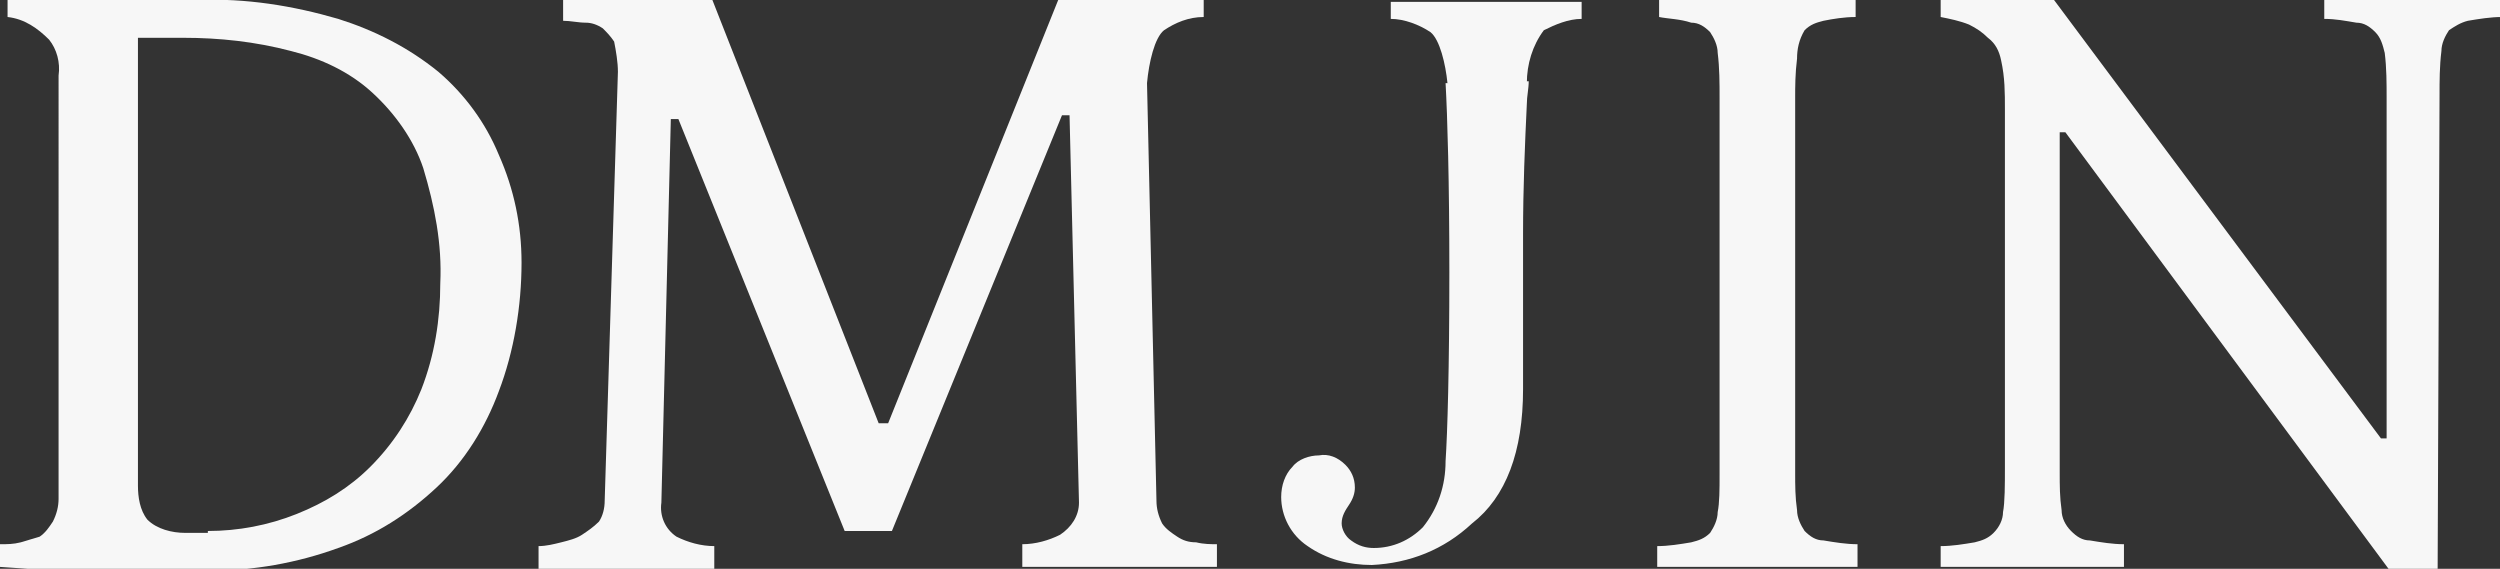
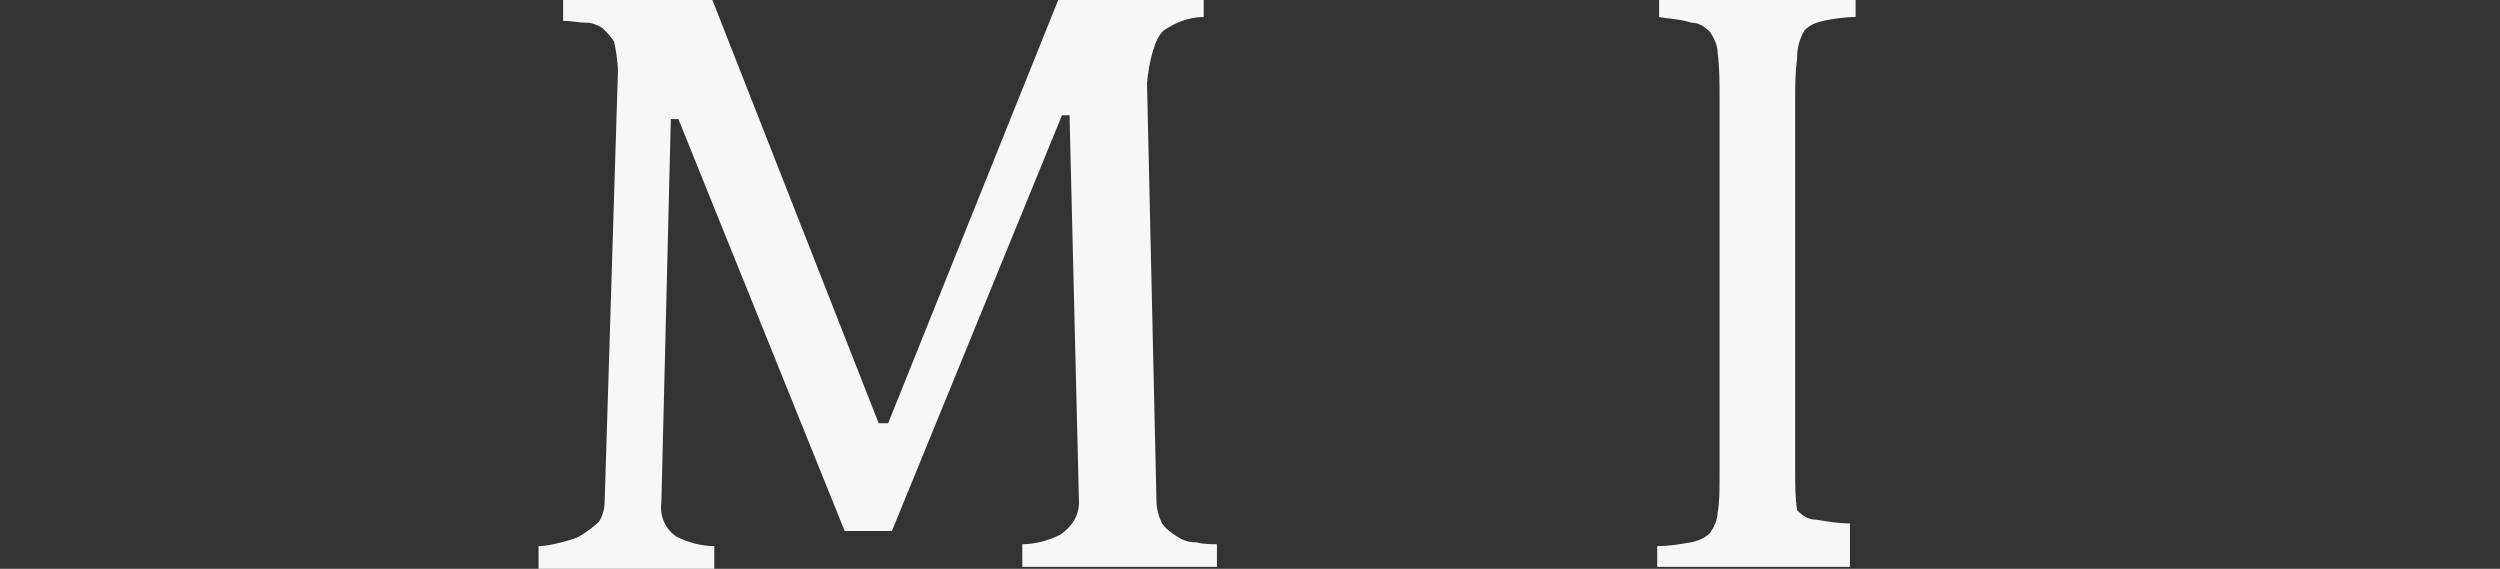
<svg xmlns="http://www.w3.org/2000/svg" version="1.1" id="Layer_1" x="0px" y="0px" viewBox="0 0 132.3 30.1" style="enable-background:new 0 0 132.3 30.1;" xml:space="preserve">
  <rect x="0" y="0" width="132.3" height="30.1" fill="#333333" stroke="none" />
  <style type="text/css">
	.st0{fill:#F7F7F7;}
</style>
  <g id="Layer_2_1_">
    <g id="문안">
-       <path class="st0" d="M81,0.1h-7.4V1c0.7,0,1.5,0.3,2.1,0.7c0.5,0.4,0.8,1.7,0.9,2.7l2.1,0.9l2.1-0.9c0-1,0.3-2,0.9-2.8    C82.3,1.3,83,1,83.7,1V0.1H81z" />
-       <path class="st0" d="M5.6,0h4.9c2.5-0.1,5,0.3,7.4,1c1.9,0.6,3.7,1.5,5.3,2.8c1.4,1.2,2.5,2.7,3.2,4.4c0.8,1.8,1.2,3.7,1.2,5.7    c0,2.3-0.4,4.7-1.2,6.8c-0.7,1.9-1.8,3.7-3.3,5.1c-1.5,1.4-3.2,2.5-5.2,3.2c-2.2,0.8-4.5,1.2-6.8,1.2l-6.4,0H2.9L0,30v-1.2    c0.4,0,0.7,0,1.1-0.1c0.3-0.1,0.7-0.2,1-0.3c0.3-0.2,0.5-0.5,0.7-0.8c0.2-0.4,0.3-0.8,0.3-1.2V4C3.2,3.3,3,2.6,2.6,2.1    C2,1.5,1.3,1,0.4,0.9V0H5.6z M11,28.1c1.6,0,3.2-0.3,4.7-0.9c1.5-0.6,2.8-1.4,3.9-2.5c1.2-1.2,2.1-2.6,2.7-4.1    c0.7-1.8,1-3.7,1-5.6c0.1-2.1-0.3-4.1-0.9-6.1c-0.5-1.5-1.5-2.9-2.7-4c-1.2-1.1-2.7-1.8-4.3-2.2C13.5,2.2,11.6,2,9.7,2H7.3v23.7    c0,0.6,0.1,1.3,0.5,1.8c0.5,0.5,1.3,0.7,2,0.7H11z" />
      <path class="st0" d="M61.2,26.5c0,0.4,0.1,0.8,0.3,1.2c0.2,0.3,0.5,0.5,0.8,0.7c0.3,0.2,0.6,0.3,1,0.3c0.4,0.1,0.8,0.1,1.1,0.1    v1.2c-0.3,0-0.7,0-1.1,0h-1.4h-5.5c-0.8,0-1.6,0-2.3,0v-1.2c0.7,0,1.4-0.2,2-0.5c0.6-0.4,1-1,1-1.7L56.6,6.1h-0.4l-9,22h-2.5    L35.9,6.3h-0.4L35,26.6c-0.1,0.7,0.2,1.4,0.8,1.8c0.6,0.3,1.3,0.5,2,0.5v1.2c-0.7,0-1.5,0-2.2,0H31h-1.4c-0.5,0-0.8,0-1.1,0v-1.2    c0.4,0,0.8-0.1,1.2-0.2c0.4-0.1,0.8-0.2,1.1-0.4c0.3-0.2,0.6-0.4,0.9-0.7c0.2-0.3,0.3-0.7,0.3-1.1l0.7-22.7c0-0.5-0.1-1.1-0.2-1.6    c-0.2-0.3-0.4-0.5-0.6-0.7c-0.3-0.2-0.6-0.3-0.9-0.3c-0.4,0-0.8-0.1-1.2-0.1V0h7.9l8.8,22.4h0.5l9-22.4h7.7v0.9    c-0.8,0-1.5,0.3-2.1,0.7c-0.5,0.4-0.8,1.7-0.9,2.8L61.2,26.5z" />
-       <path class="st0" d="M93.1,30h-2.7c-0.9,0-1.8,0-2.7,0v-1.1c0.6,0,1.2-0.1,1.8-0.2c0.4-0.1,0.7-0.2,1-0.5c0.2-0.3,0.4-0.7,0.4-1.1    c0.1-0.5,0.1-1.2,0.1-2V5.2c0-0.8,0-1.6-0.1-2.4c0-0.4-0.2-0.8-0.4-1.1c-0.3-0.3-0.6-0.5-1-0.5C88.9,1,88.3,1,87.8,0.9V0h2.6    c0.9,0,1.7,0,2.6,0h2.6c0.8,0,1.7,0,2.6,0v0.9c-0.6,0-1.2,0.1-1.7,0.2c-0.4,0.1-0.7,0.2-1,0.5c-0.3,0.5-0.4,1-0.4,1.5    C95,3.9,95,4.6,95,5.2V25c0,0.7,0,1.3,0.1,2c0,0.4,0.2,0.8,0.4,1.1c0.3,0.3,0.6,0.5,1,0.5c0.6,0.1,1.2,0.2,1.8,0.2V30    c-0.9,0-1.8,0-2.6,0L93.1,30z" />
-       <path class="st0" d="M126.4,30.1L109.3,7H109v18c0,0.7,0,1.3,0.1,2c0,0.4,0.2,0.8,0.5,1.1c0.3,0.3,0.6,0.5,1,0.5    c0.6,0.1,1.2,0.2,1.8,0.2V30c-0.8,0-1.6,0-2.4,0h-2.4h-2.4c-0.8,0-1.6,0-2.5,0v-1.1c0.6,0,1.2-0.1,1.8-0.2c0.4-0.1,0.7-0.2,1-0.5    c0.3-0.3,0.5-0.7,0.5-1.1c0.1-0.5,0.1-1.5,0.1-2.3V5.8c0-0.9,0-1.7-0.2-2.6c-0.1-0.5-0.3-0.9-0.7-1.2c-0.3-0.3-0.6-0.5-1-0.7    c-0.5-0.2-1-0.3-1.5-0.4V0h6L126,23.2h0.3v-18c0-0.8,0-1.6-0.1-2.4c-0.1-0.4-0.2-0.8-0.5-1.1c-0.3-0.3-0.6-0.5-1-0.5    C124.1,1.1,123.6,1,123,1V0h2.3c0.8,0,1.5,0,2.3,0s1.6,0,2.4,0h2.4v0.9c-0.6,0-1.2,0.1-1.8,0.2c-0.4,0.1-0.7,0.3-1,0.5    c-0.2,0.3-0.4,0.7-0.4,1.1c-0.1,0.8-0.1,1.6-0.1,2.4L129,30.1H126.4z" />
-       <path class="st0" d="M76.5,4.4c0.1,1.8,0.2,5.2,0.2,10c0,5.1-0.1,8.5-0.2,10c0,1.3-0.4,2.5-1.2,3.5c-0.7,0.7-1.6,1.1-2.6,1.1    c-0.4,0-0.8-0.1-1.2-0.4c-0.3-0.2-0.5-0.6-0.5-0.9c0-0.4,0.2-0.7,0.4-1c0.2-0.3,0.3-0.6,0.3-0.9c0-0.5-0.2-0.9-0.5-1.2    c-0.4-0.4-0.9-0.6-1.4-0.5c-0.5,0-1.1,0.2-1.4,0.6c-0.4,0.4-0.6,1-0.6,1.6c0,1,0.5,2,1.4,2.6c1,0.7,2.2,1,3.4,1    c2-0.1,3.8-0.8,5.3-2.2c1.8-1.4,2.7-3.8,2.7-7.1v-8.2c0-2.5,0.1-4.8,0.2-6.9c0-0.4,0.1-0.8,0.1-1.2" />
+       <path class="st0" d="M93.1,30h-2.7c-0.9,0-1.8,0-2.7,0v-1.1c0.6,0,1.2-0.1,1.8-0.2c0.4-0.1,0.7-0.2,1-0.5c0.2-0.3,0.4-0.7,0.4-1.1    c0.1-0.5,0.1-1.2,0.1-2V5.2c0-0.8,0-1.6-0.1-2.4c0-0.4-0.2-0.8-0.4-1.1c-0.3-0.3-0.6-0.5-1-0.5C88.9,1,88.3,1,87.8,0.9V0h2.6    c0.9,0,1.7,0,2.6,0h2.6c0.8,0,1.7,0,2.6,0v0.9c-0.6,0-1.2,0.1-1.7,0.2c-0.4,0.1-0.7,0.2-1,0.5c-0.3,0.5-0.4,1-0.4,1.5    C95,3.9,95,4.6,95,5.2V25c0,0.7,0,1.3,0.1,2c0.3,0.3,0.6,0.5,1,0.5c0.6,0.1,1.2,0.2,1.8,0.2V30    c-0.9,0-1.8,0-2.6,0L93.1,30z" />
      <path class="st0" d="M80.8,4.4L80.8,4.4z" />
    </g>
  </g>
</svg>